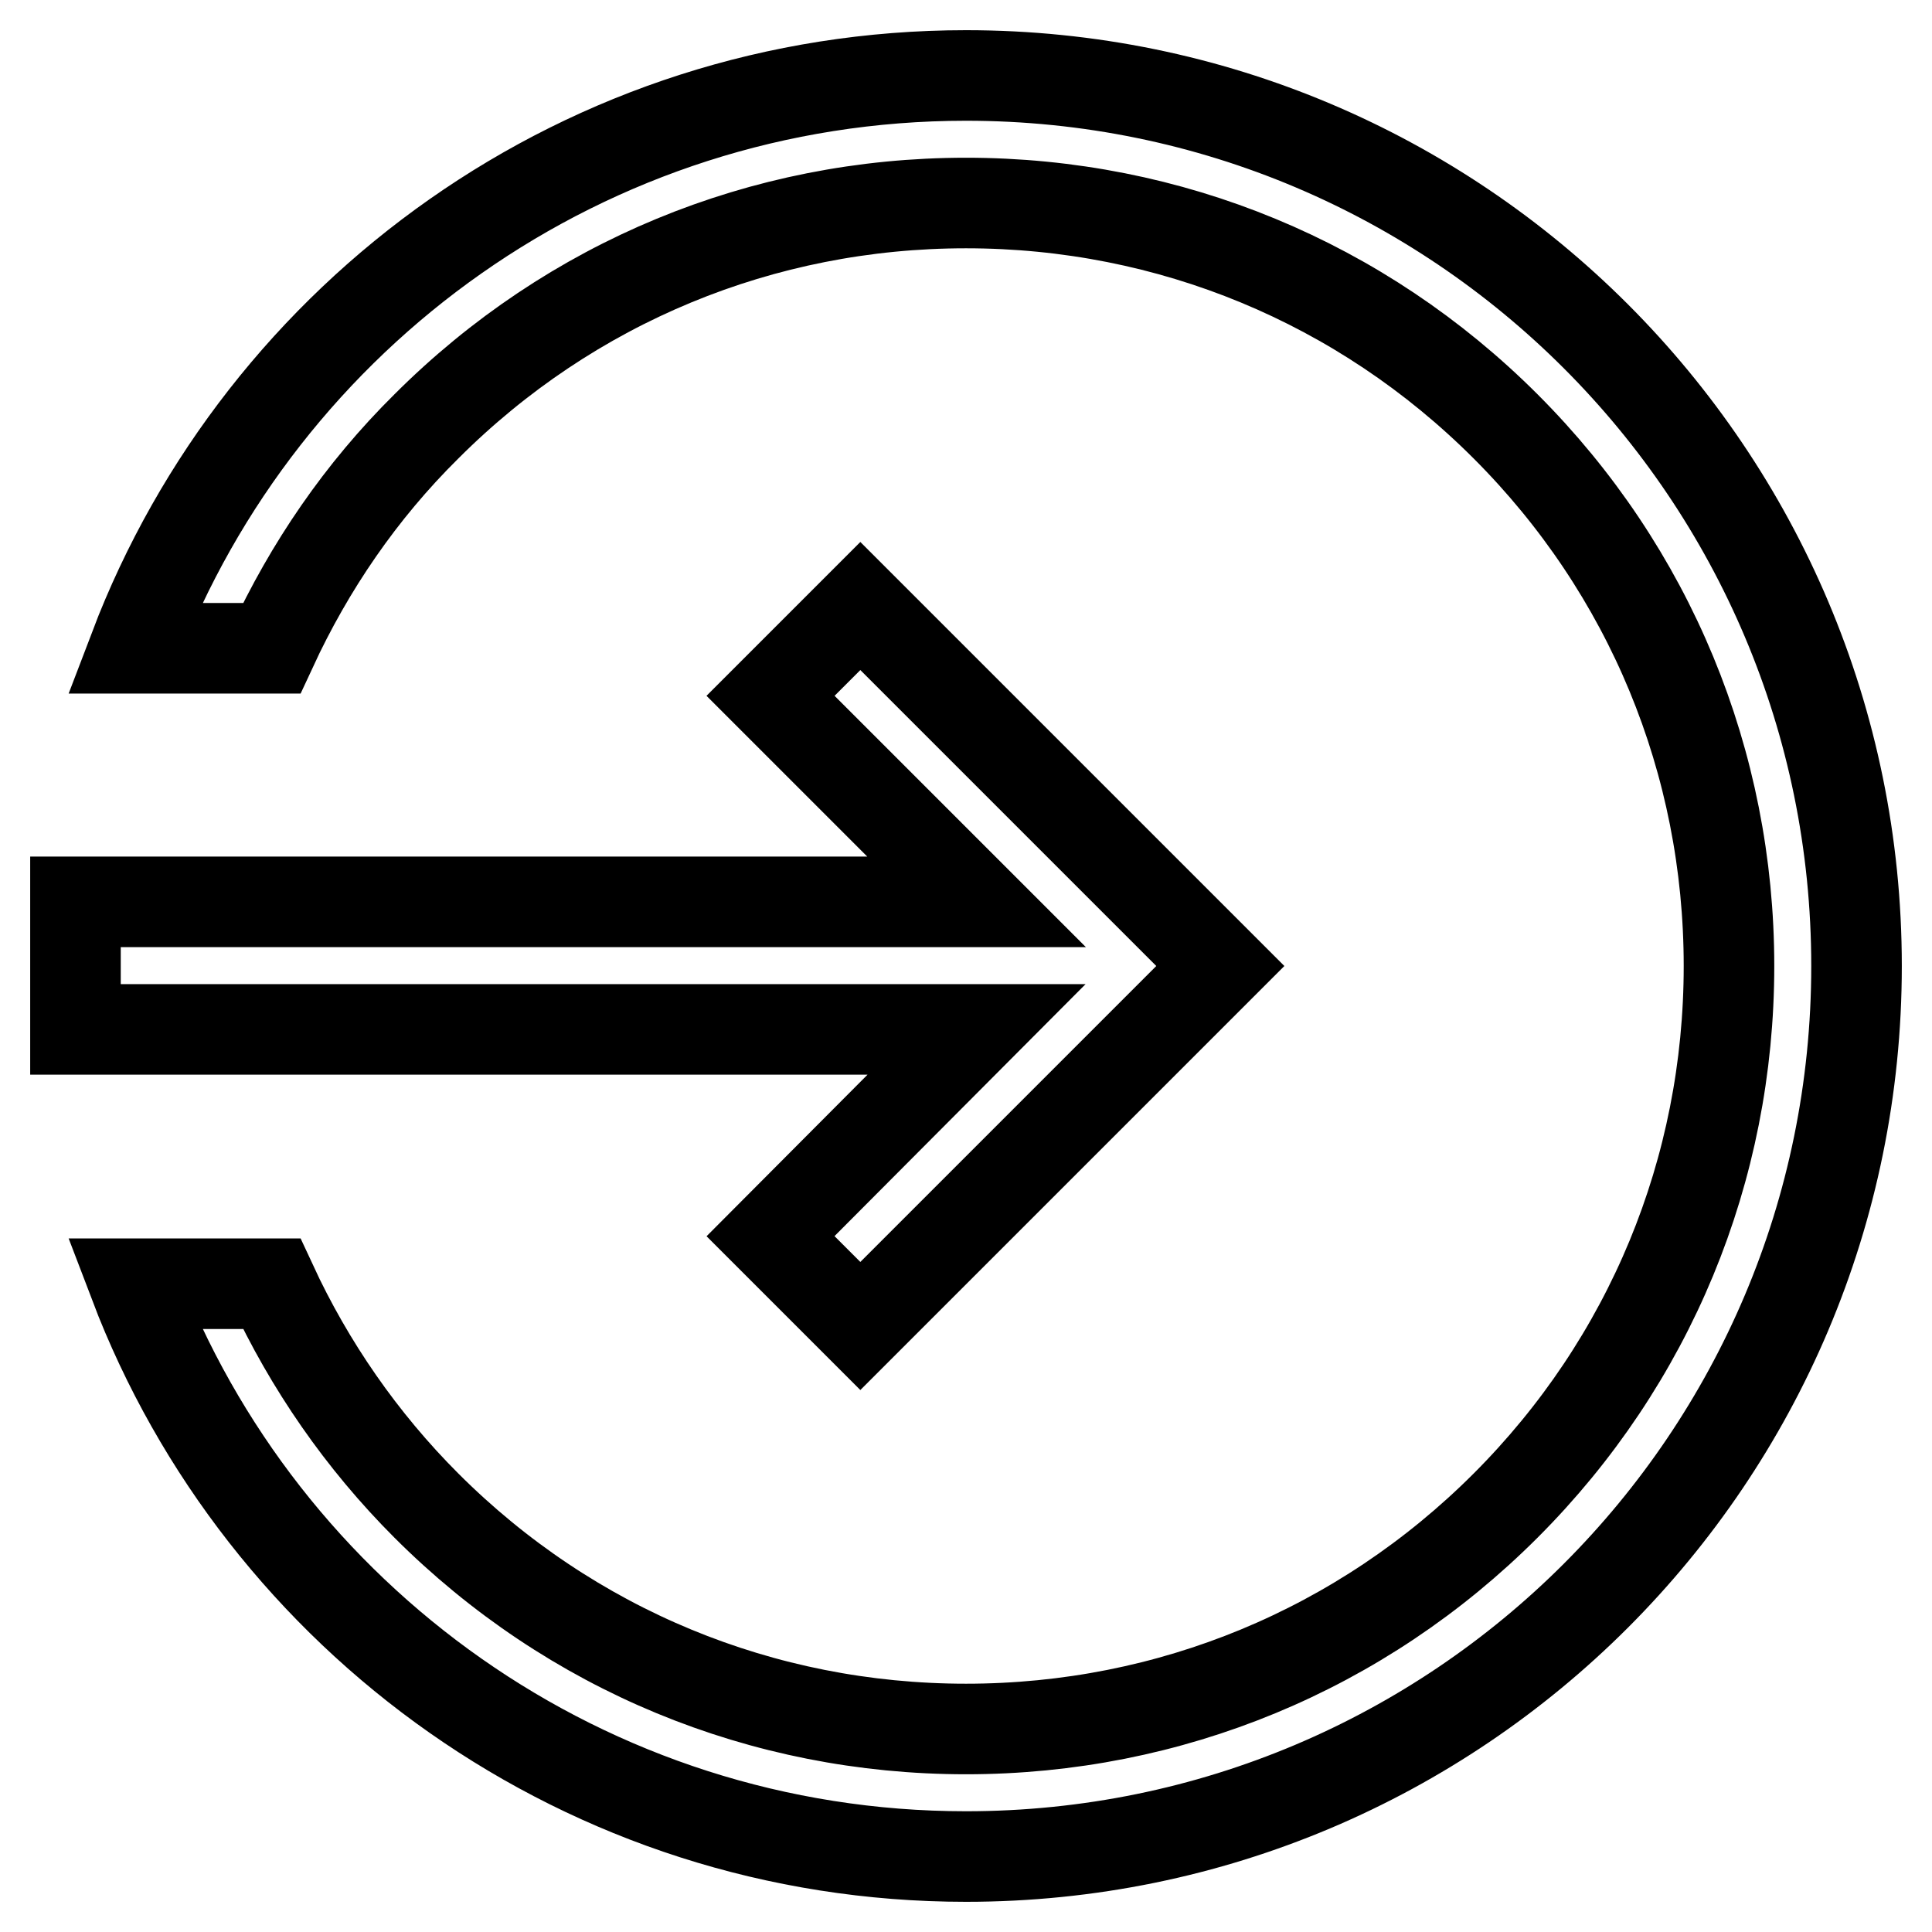
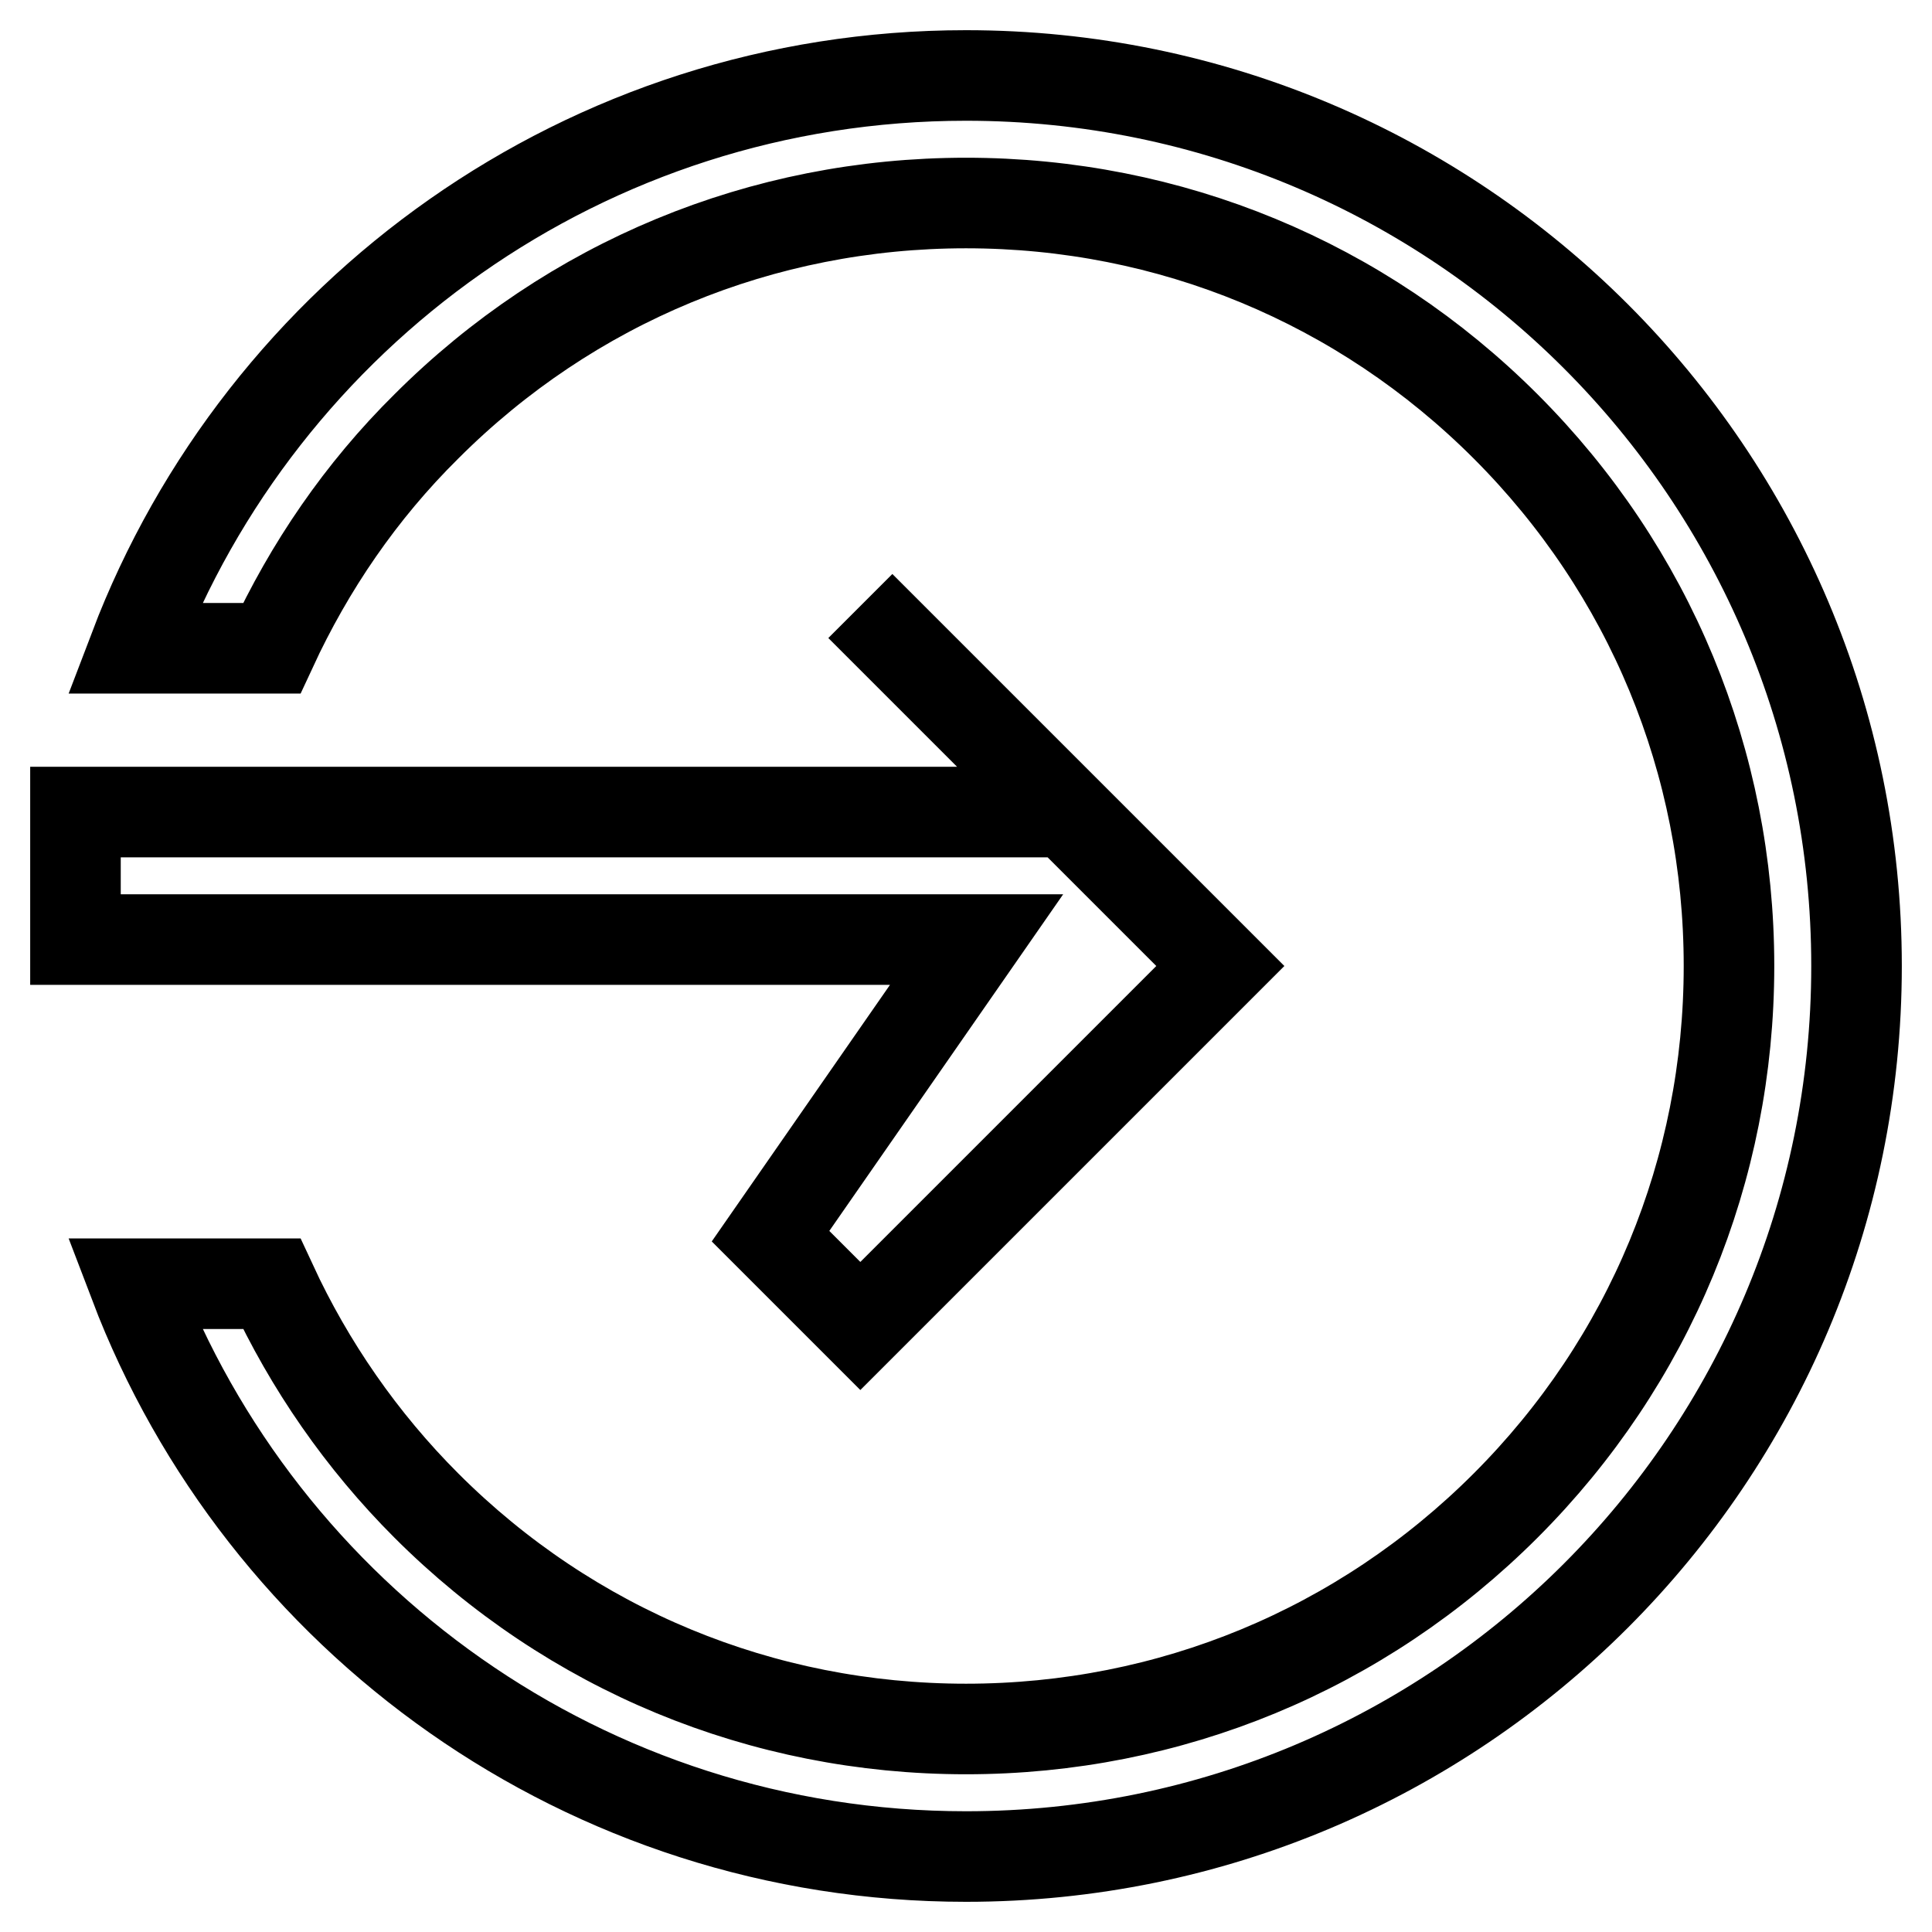
<svg xmlns="http://www.w3.org/2000/svg" version="1.1" x="0px" y="0px" viewBox="0 0 256 256" enable-background="new 0 0 256 256" xml:space="preserve">
  <g>
-     <path stroke-width="12" fill-opacity="0" stroke="#000000" d="M128,10C77.7,10,34.7,41.5,17.8,85.9H36C41,75.1,47.8,65.1,56.5,56.5C75.6,37.4,101,26.9,128,26.9 c27,0,52.4,10.5,71.5,29.6c19.1,19.1,29.6,44.5,29.6,71.5c0,27-10.5,52.4-29.6,71.5c-19.1,19.1-44.5,29.6-71.5,29.6 c-27,0-52.4-10.5-71.5-29.6c-8.6-8.6-15.5-18.6-20.5-29.4H17.8C34.7,214.5,77.7,246,128,246c65.2,0,118-52.8,118-118 C246,62.8,193.2,10,128,10z M102.1,163.8l11.9,11.9l47.7-47.7L114,80.3l-11.9,11.9l27.3,27.3H10v16.9h119.4L102.1,163.8z" />
+     <path stroke-width="12" fill-opacity="0" stroke="#000000" d="M128,10C77.7,10,34.7,41.5,17.8,85.9H36C41,75.1,47.8,65.1,56.5,56.5C75.6,37.4,101,26.9,128,26.9 c27,0,52.4,10.5,71.5,29.6c19.1,19.1,29.6,44.5,29.6,71.5c0,27-10.5,52.4-29.6,71.5c-19.1,19.1-44.5,29.6-71.5,29.6 c-27,0-52.4-10.5-71.5-29.6c-8.6-8.6-15.5-18.6-20.5-29.4H17.8C34.7,214.5,77.7,246,128,246c65.2,0,118-52.8,118-118 C246,62.8,193.2,10,128,10z M102.1,163.8l11.9,11.9l47.7-47.7L114,80.3l27.3,27.3H10v16.9h119.4L102.1,163.8z" />
  </g>
</svg>